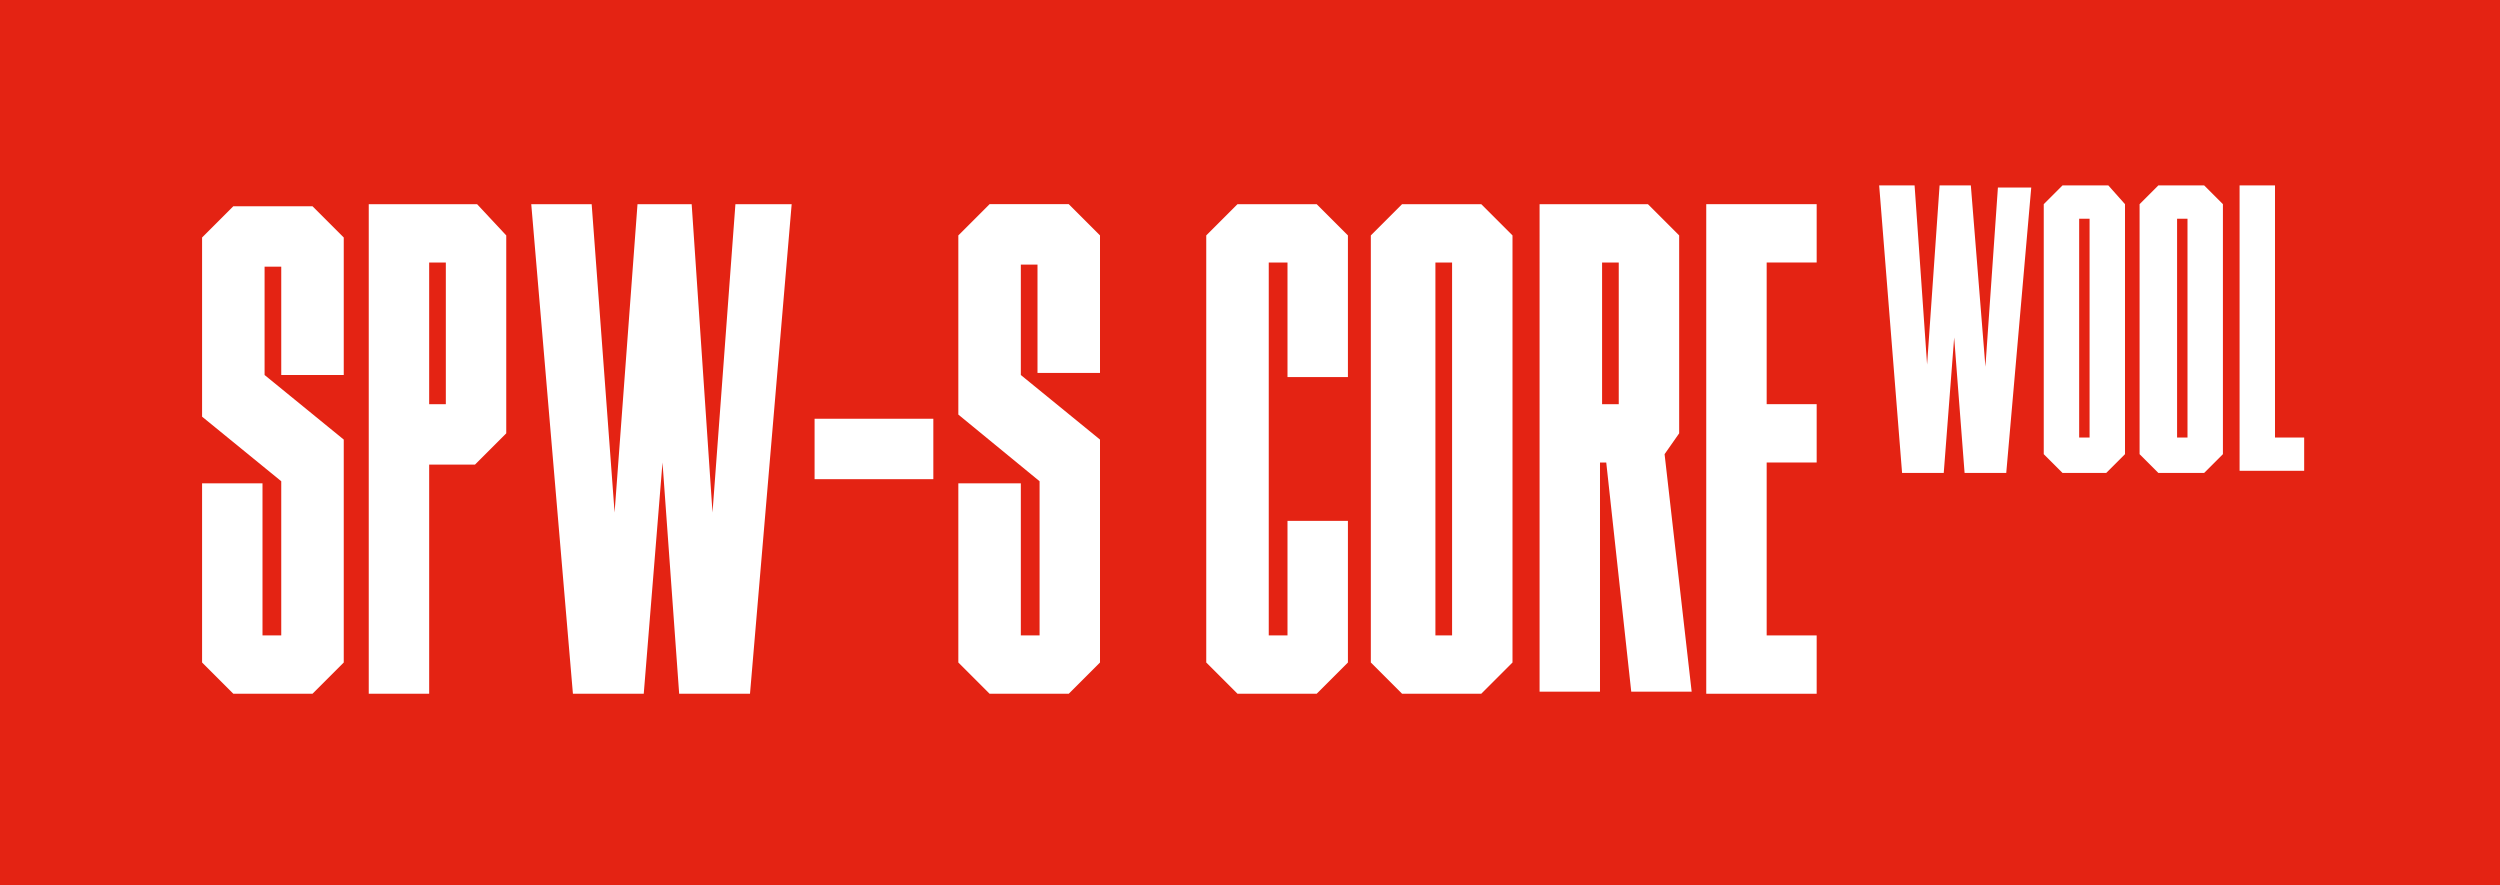
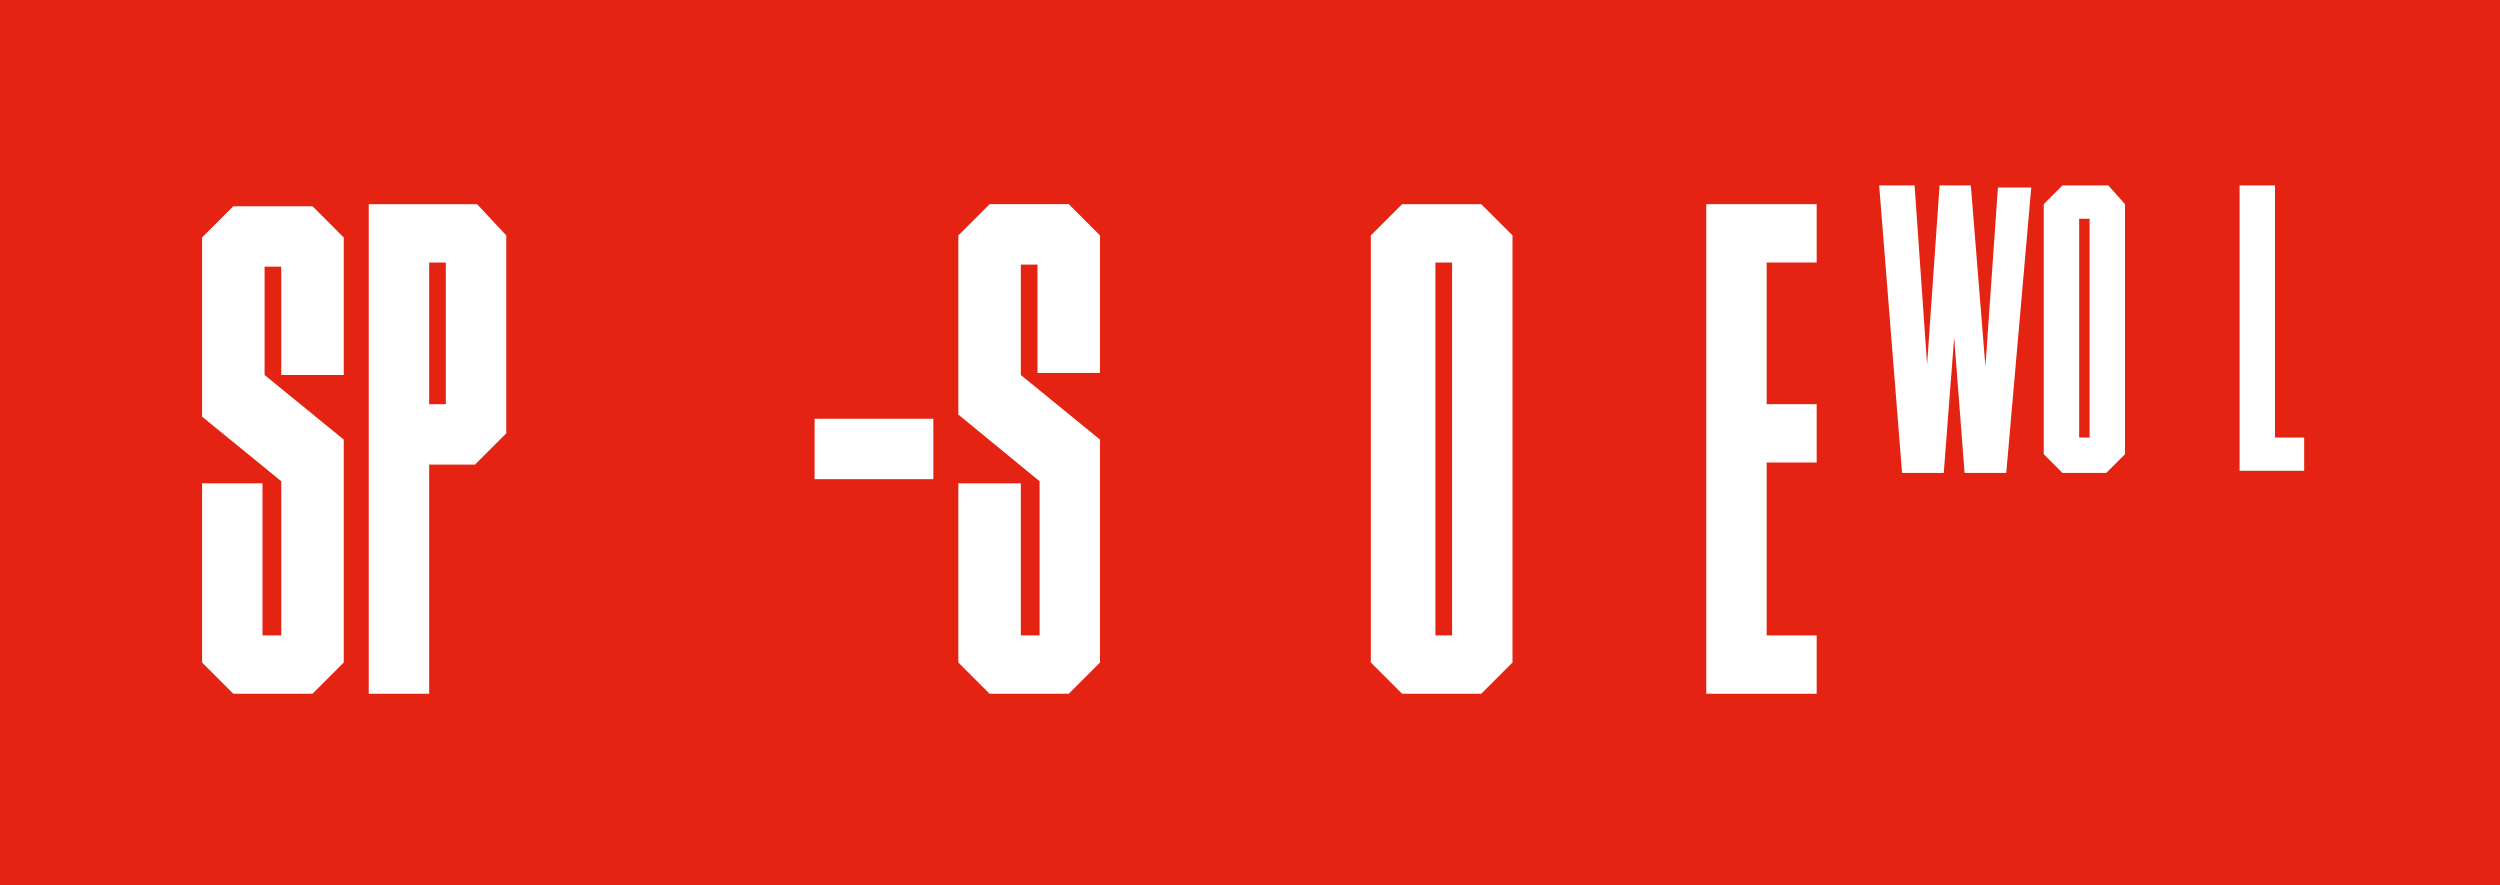
<svg xmlns="http://www.w3.org/2000/svg" version="1.1" id="Layer_2_00000144324766825886318080000013194062183150554254_" x="0px" y="0px" viewBox="0 0 120 42.5" style="enable-background:new 0 0 120 42.5;" xml:space="preserve">
  <style type="text/css">
	.st0{fill:#E42313;}
	.st1{enable-background:new    ;}
	.st2{fill:#FFFFFF;}
</style>
  <g id="Layer_1-2">
    <g>
      <rect class="st0" width="120" height="42.5" />
      <g class="st1">
        <path class="st2" d="M15,33.3h-3.8l-1.5-1.5v-8.6h2.9v7.3h0.9v-7.4l-3.8-3.1v-8.6l1.5-1.5H15l1.5,1.5v6.6h-3v-5.2h-0.8V18     l3.8,3.1v10.7L15,33.3z" />
        <path class="st2" d="M24.3,11.3v9.5l-1.5,1.5h-2.2v11h-2.9V9.8h5.2L24.3,11.3z M21.4,12.6h-0.8v6.8h0.8V12.6z" />
-         <path class="st2" d="M34.2,24.6l1.1-14.8H38l-2,23.5h-3.4l-0.8-11.1l-0.9,11.1h-3.4l-2-23.5h2.9l1.1,14.8l1.1-14.8h2.6L34.2,24.6     z" />
        <path class="st2" d="M39.1,20.1h5.7V23h-5.7V20.1z" />
        <path class="st2" d="M51.3,33.3h-3.8L46,31.8v-8.6H49v7.3h0.9v-7.4L46,19.9v-8.6l1.5-1.5h3.8l1.5,1.5v6.6h-3v-5.2H49V18l3.8,3.1     v10.7L51.3,33.3z" />
-         <path class="st2" d="M57.9,31.8V11.3l1.5-1.5h3.8l1.5,1.5v6.8h-2.9v-5.5h-0.9v17.9h0.9v-5.5h2.9v6.8l-1.5,1.5h-3.8L57.9,31.8z" />
        <path class="st2" d="M72.6,11.3v20.5l-1.5,1.5h-3.8l-1.5-1.5V11.3l1.5-1.5h3.8L72.6,11.3z M69.7,12.6h-0.8v17.9h0.8V12.6z" />
-         <path class="st2" d="M79.9,21.8l1.3,11.4h-2.9l-1.2-11h-0.3v11h-2.9V9.8h5.2l1.5,1.5v9.5L79.9,21.8z M77.7,12.6h-0.8v6.8h0.8     V12.6z" />
        <path class="st2" d="M87.2,9.8v2.8h-2.4v6.8h2.4v2.8h-2.4v8.3h2.4v2.8h-5.3V9.8H87.2z" />
      </g>
      <g class="st1">
        <path class="st2" d="M95.3,17.6l0.6-8.6h1.6l-1.2,13.7h-2l-0.5-6.5l-0.5,6.5h-2L90.2,8.9h1.7l0.6,8.6l0.6-8.6h1.5L95.3,17.6z" />
        <path class="st2" d="M102,9.8v12l-0.9,0.9H99l-0.9-0.9v-12L99,8.9h2.2L102,9.8z M100.3,10.5h-0.5V21h0.5V10.5z" />
-         <path class="st2" d="M106.7,9.8v12l-0.9,0.9h-2.2l-0.9-0.9v-12l0.9-0.9h2.2L106.7,9.8z M105,10.5h-0.5V21h0.5V10.5z" />
        <path class="st2" d="M110.6,21v1.6h-3.1V8.9h1.7V21H110.6z" />
      </g>
    </g>
  </g>
</svg>